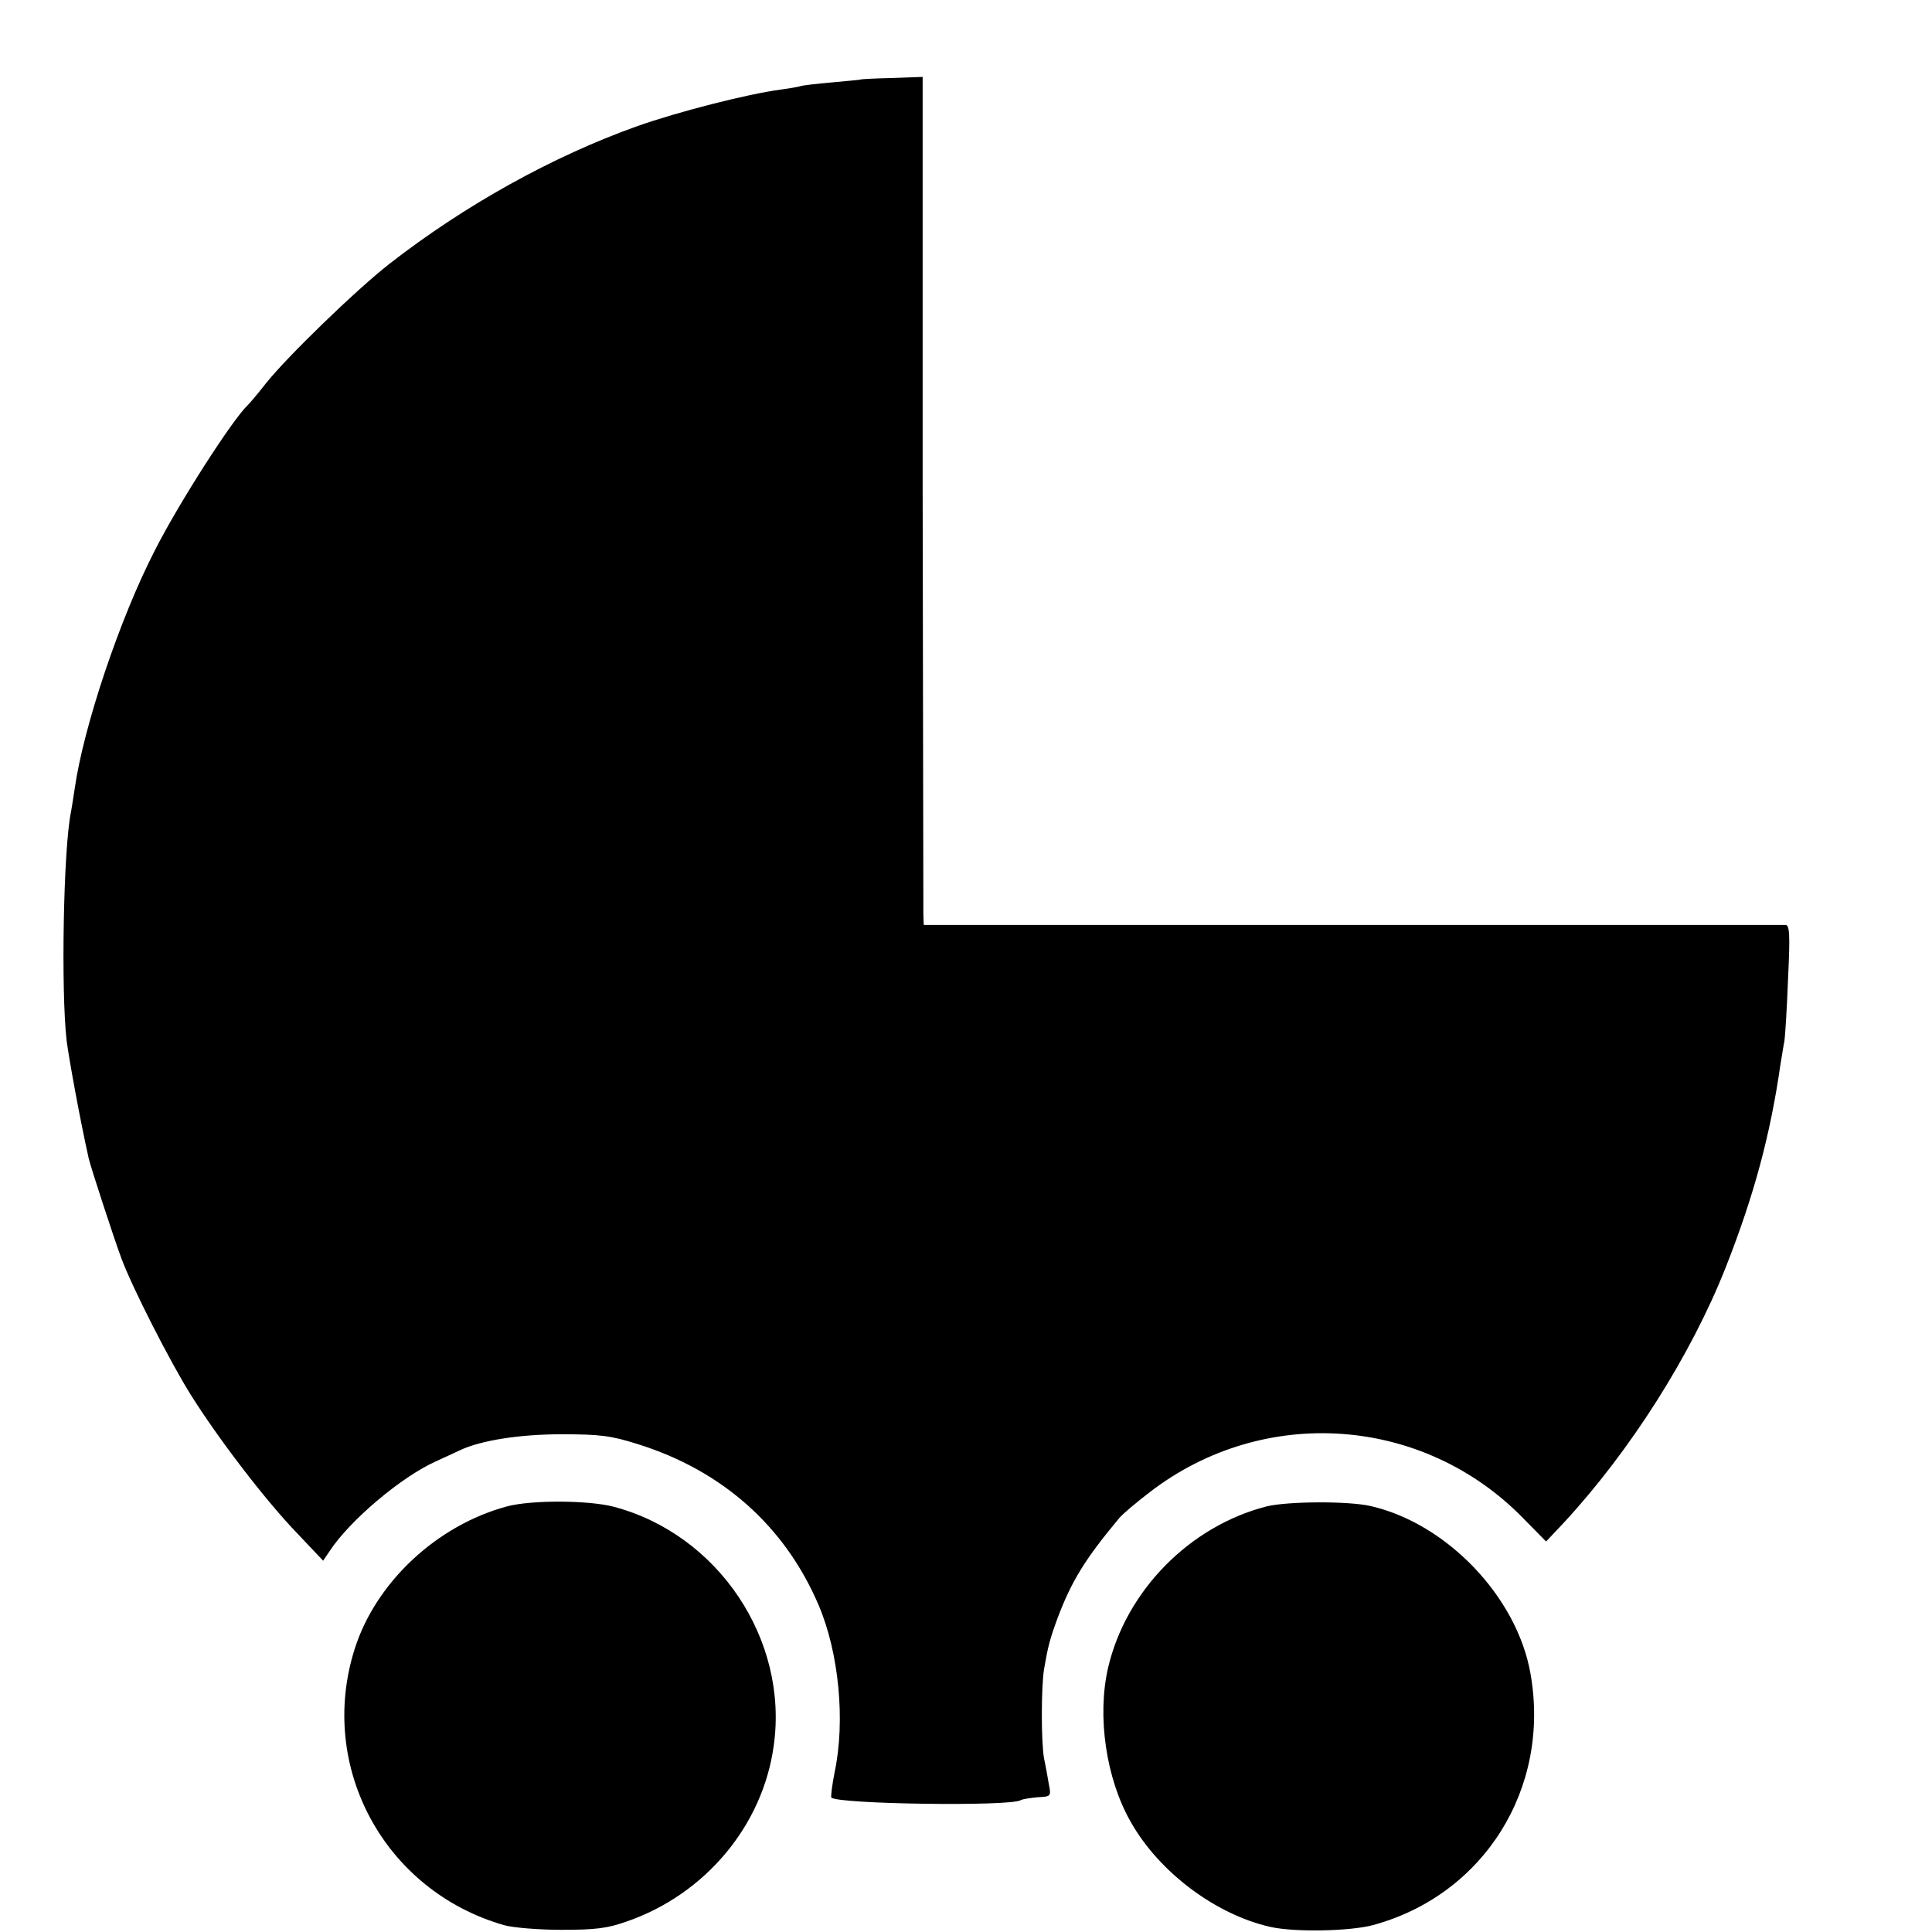
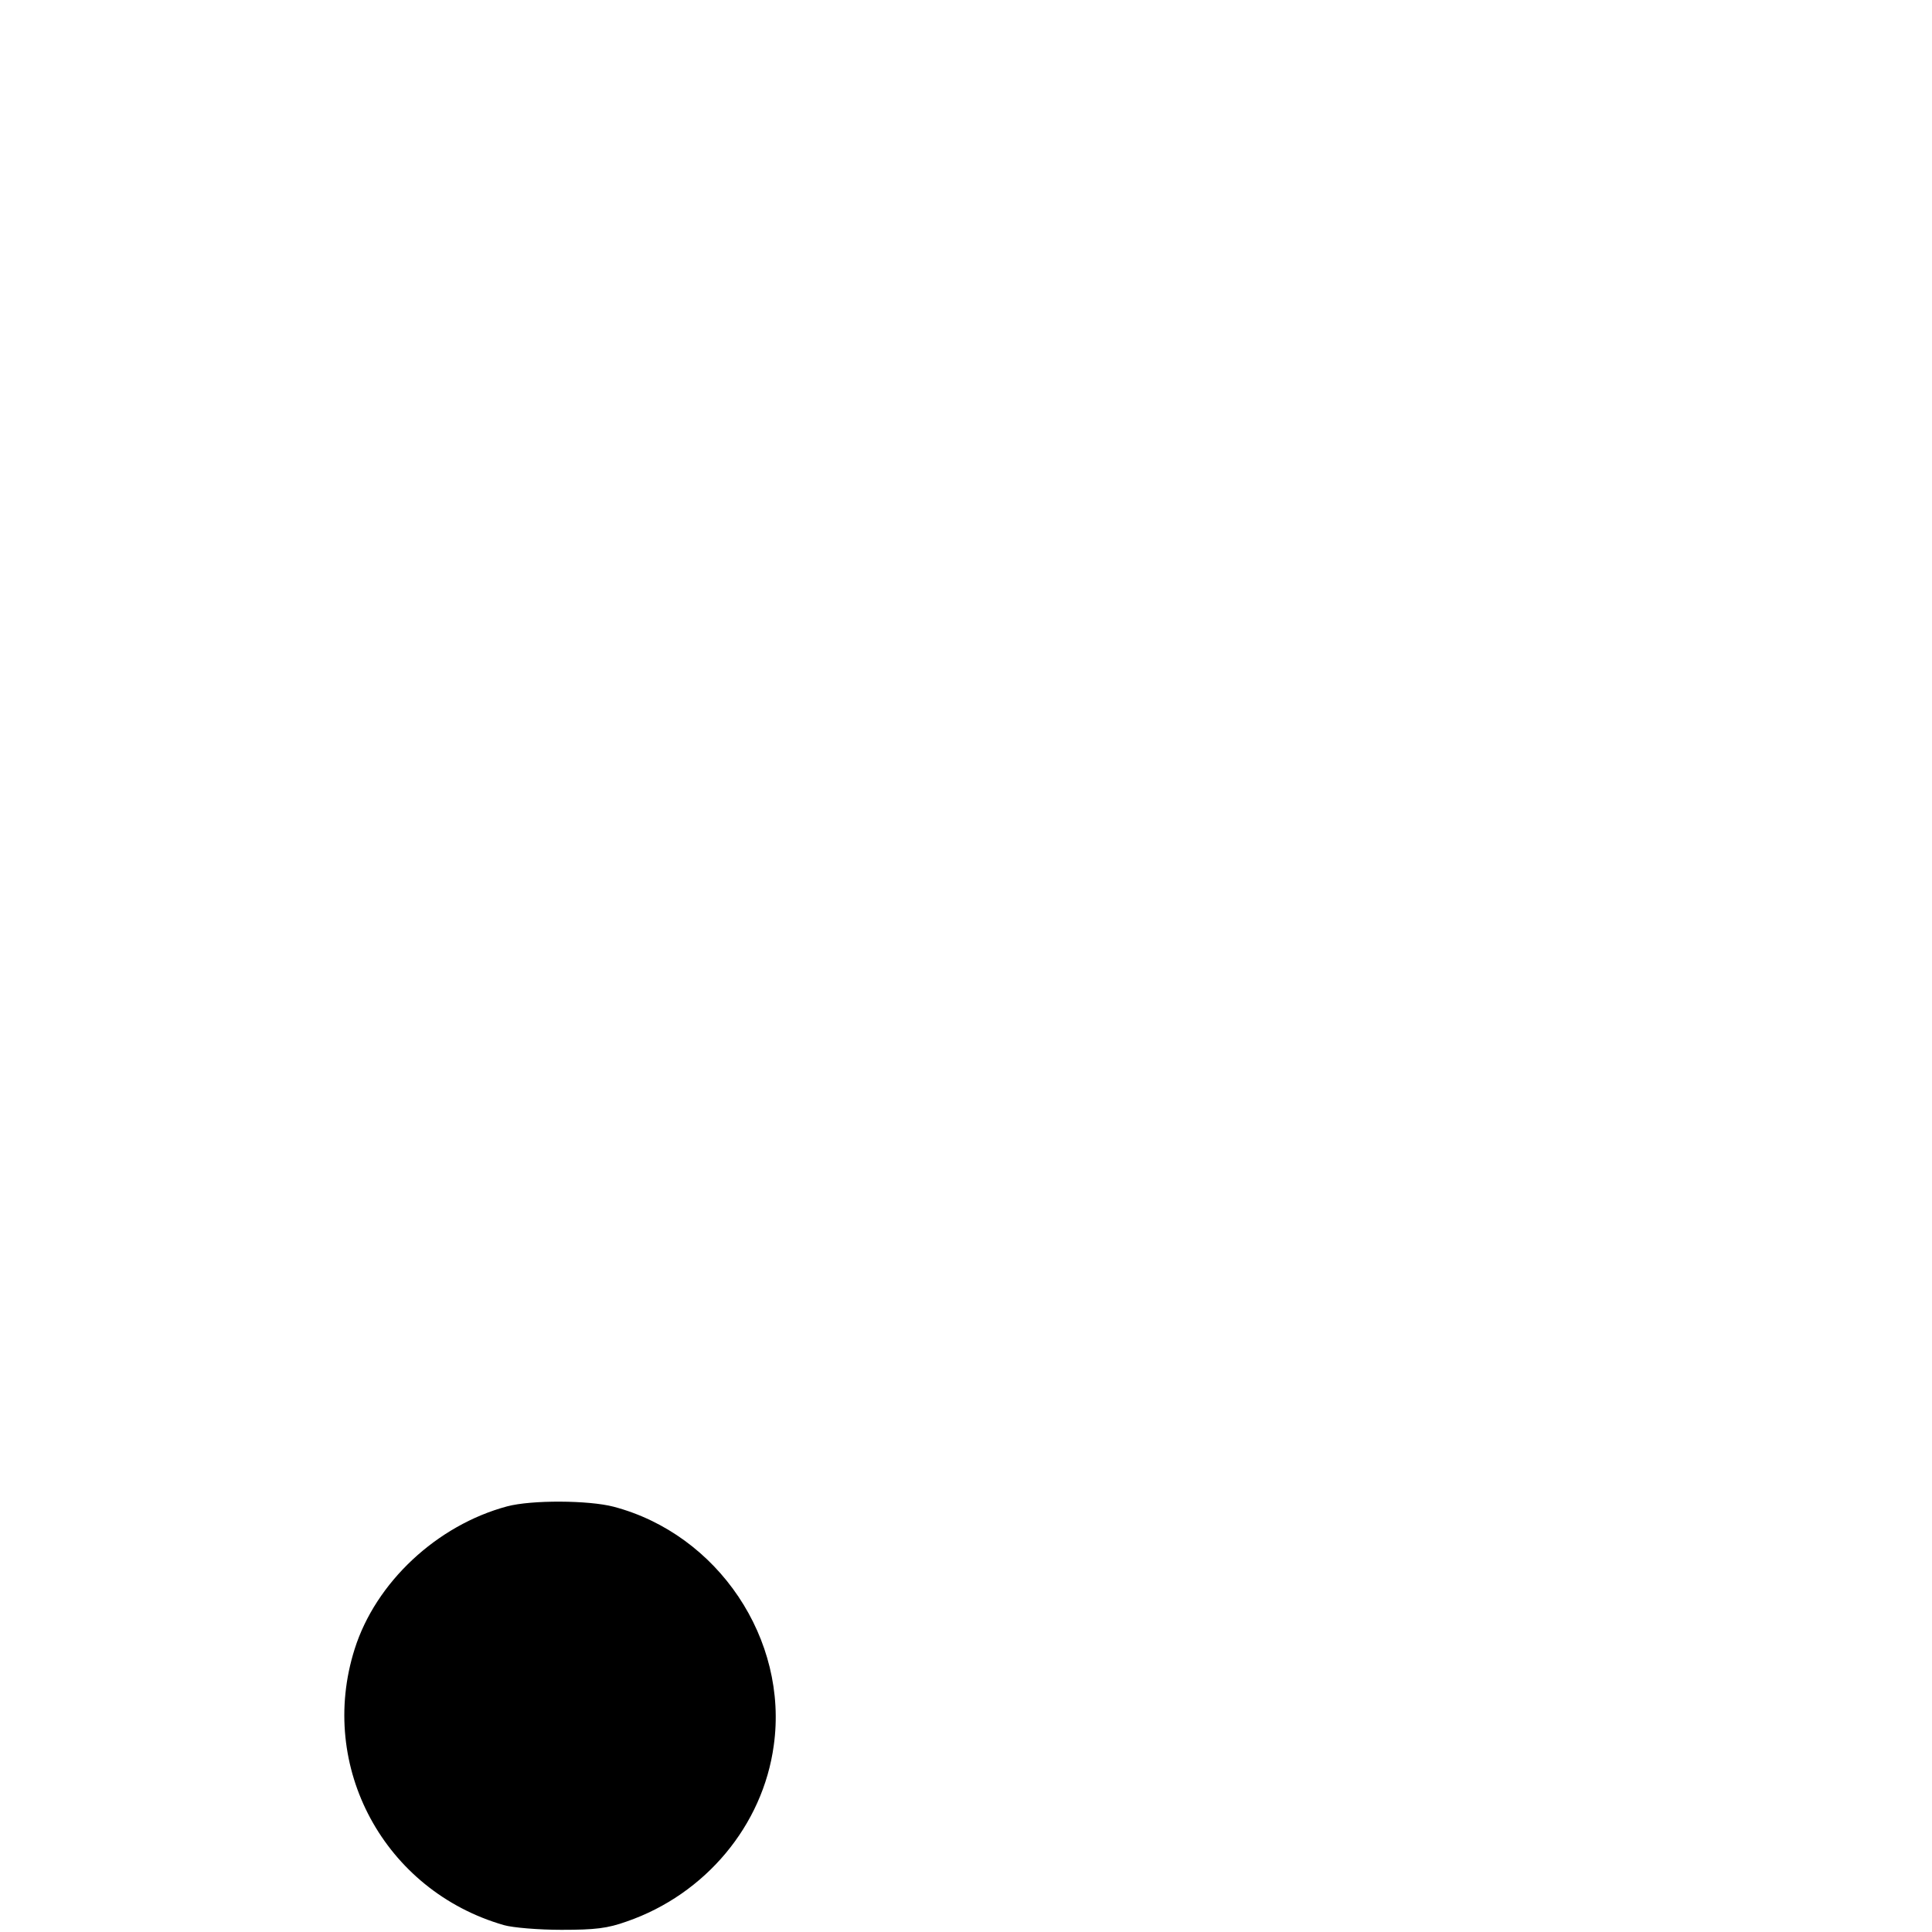
<svg xmlns="http://www.w3.org/2000/svg" version="1.0" width="16pt" height="16pt" viewBox="0 0 16 16" preserveAspectRatio="xMidYMid meet">
  <g transform="translate(0,16) scale(0.003,-0.003)" fill="#000000" stroke="none">
-     <path d="M2377 5114 c-1 -1 -37 -4 -79 -8 -43 -4 -83 -8 -90 -11 -7 -2 -31 -6 -53 -9 -91 -12 -283 -61 -396 -101 -233 -83 -476 -218 -684 -380 -91 -71 -282 -256 -341 -330 -21 -27 -44 -54 -50 -60 -41 -38 -189 -268 -256 -400 -98 -190 -198 -490 -222 -660 -3 -22 -8 -50 -10 -63 -21 -99 -28 -495 -12 -632 7 -53 37 -218 61 -325 6 -25 67 -213 90 -275 29 -79 134 -285 191 -376 75 -120 207 -293 295 -384 l71 -75 17 25 c55 85 199 207 296 250 28 13 57 26 65 30 57 27 164 44 280 44 107 0 137 -4 210 -27 234 -73 407 -227 500 -445 56 -132 74 -319 44 -461 -7 -36 -11 -67 -9 -70 18 -18 495 -25 523 -7 5 3 26 6 46 8 38 2 38 2 31 38 -3 19 -9 51 -13 70 -8 45 -8 194 0 245 11 64 16 83 38 143 38 100 74 160 170 275 8 10 47 43 85 72 314 241 754 210 1030 -73 l63 -64 50 53 c182 197 350 461 446 704 78 198 123 365 151 560 4 22 8 51 11 65 2 14 7 91 10 173 6 122 4 147 -7 147 -8 0 -546 0 -1196 0 l-1183 0 -1 28 c0 15 -1 541 -2 1170 l0 1143 -84 -3 c-46 -1 -85 -3 -86 -4z" />
    <path d="M1400 1175 c-194 -52 -363 -210 -421 -394 -103 -325 82 -667 412 -762 24 -7 96 -13 159 -13 93 0 127 4 180 23 217 75 376 265 406 486 41 293 -154 583 -442 659 -69 18 -226 19 -294 1z" />
-     <path d="M3497 1175 c-212 -54 -388 -232 -438 -445 -31 -134 -6 -307 63 -427 78 -138 234 -255 385 -289 68 -15 219 -12 283 5 306 83 491 377 435 694 -37 212 -231 415 -442 463 -62 14 -228 13 -286 -1z" />
  </g>
</svg>